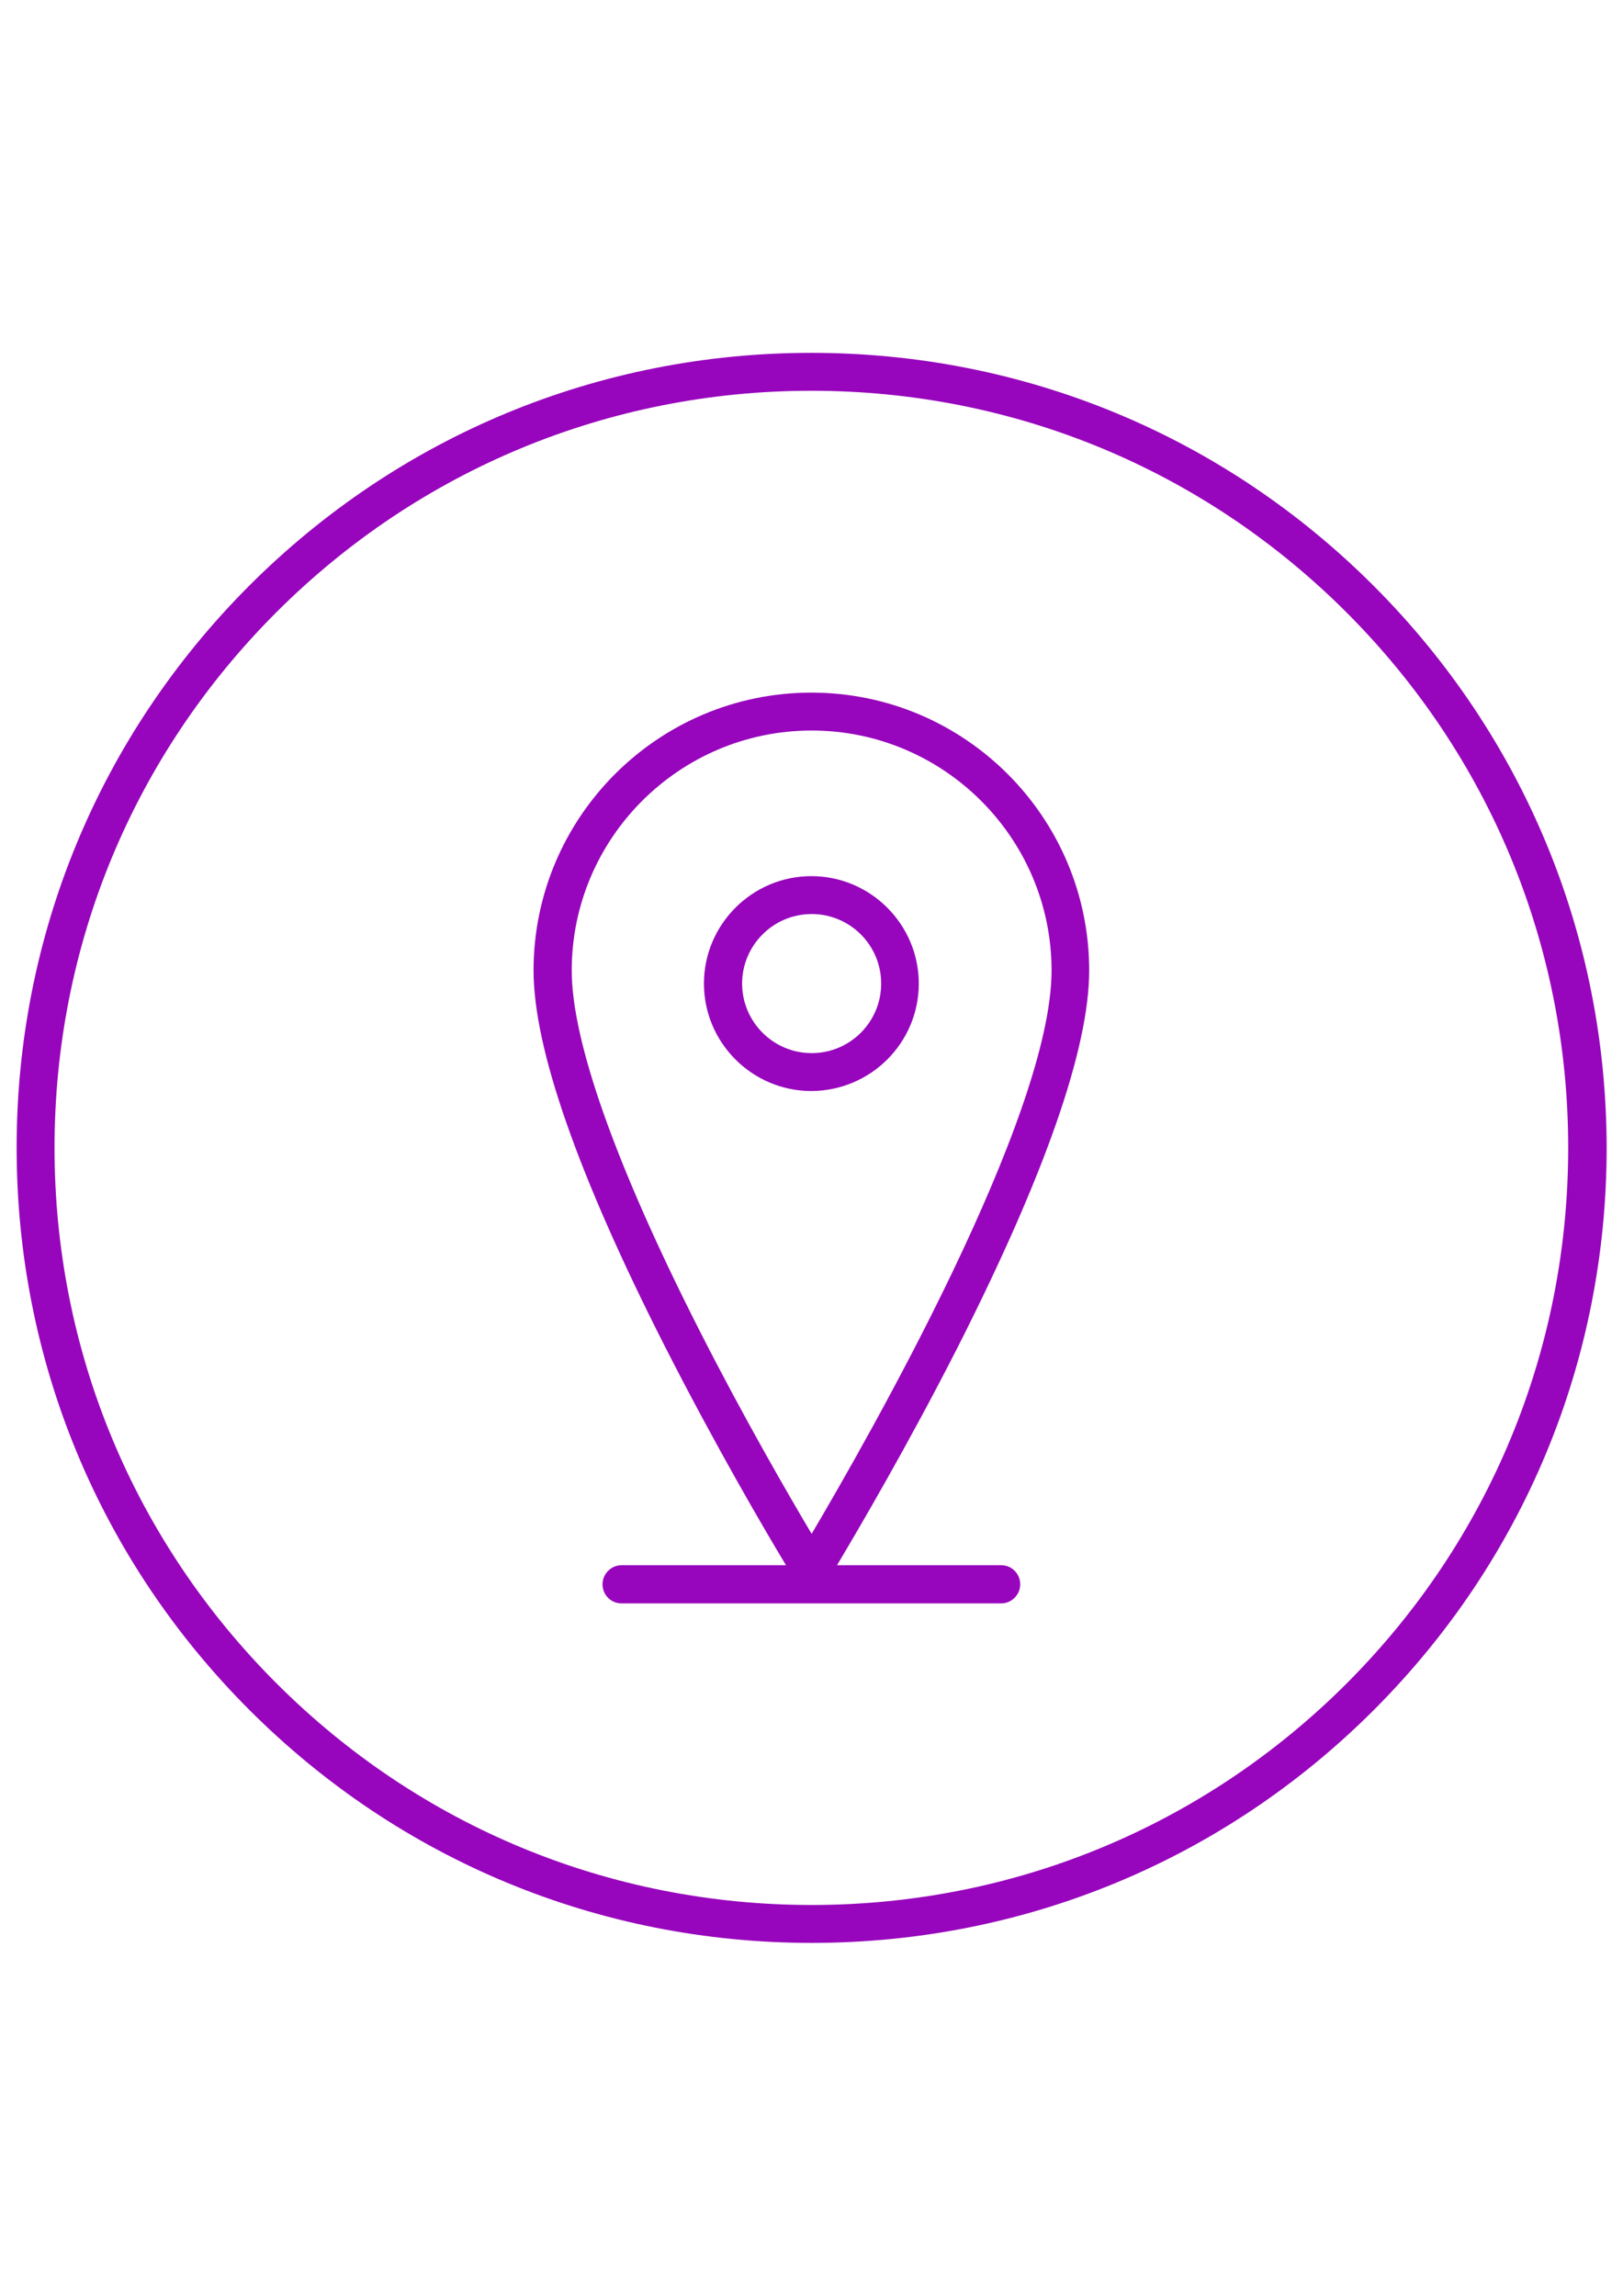
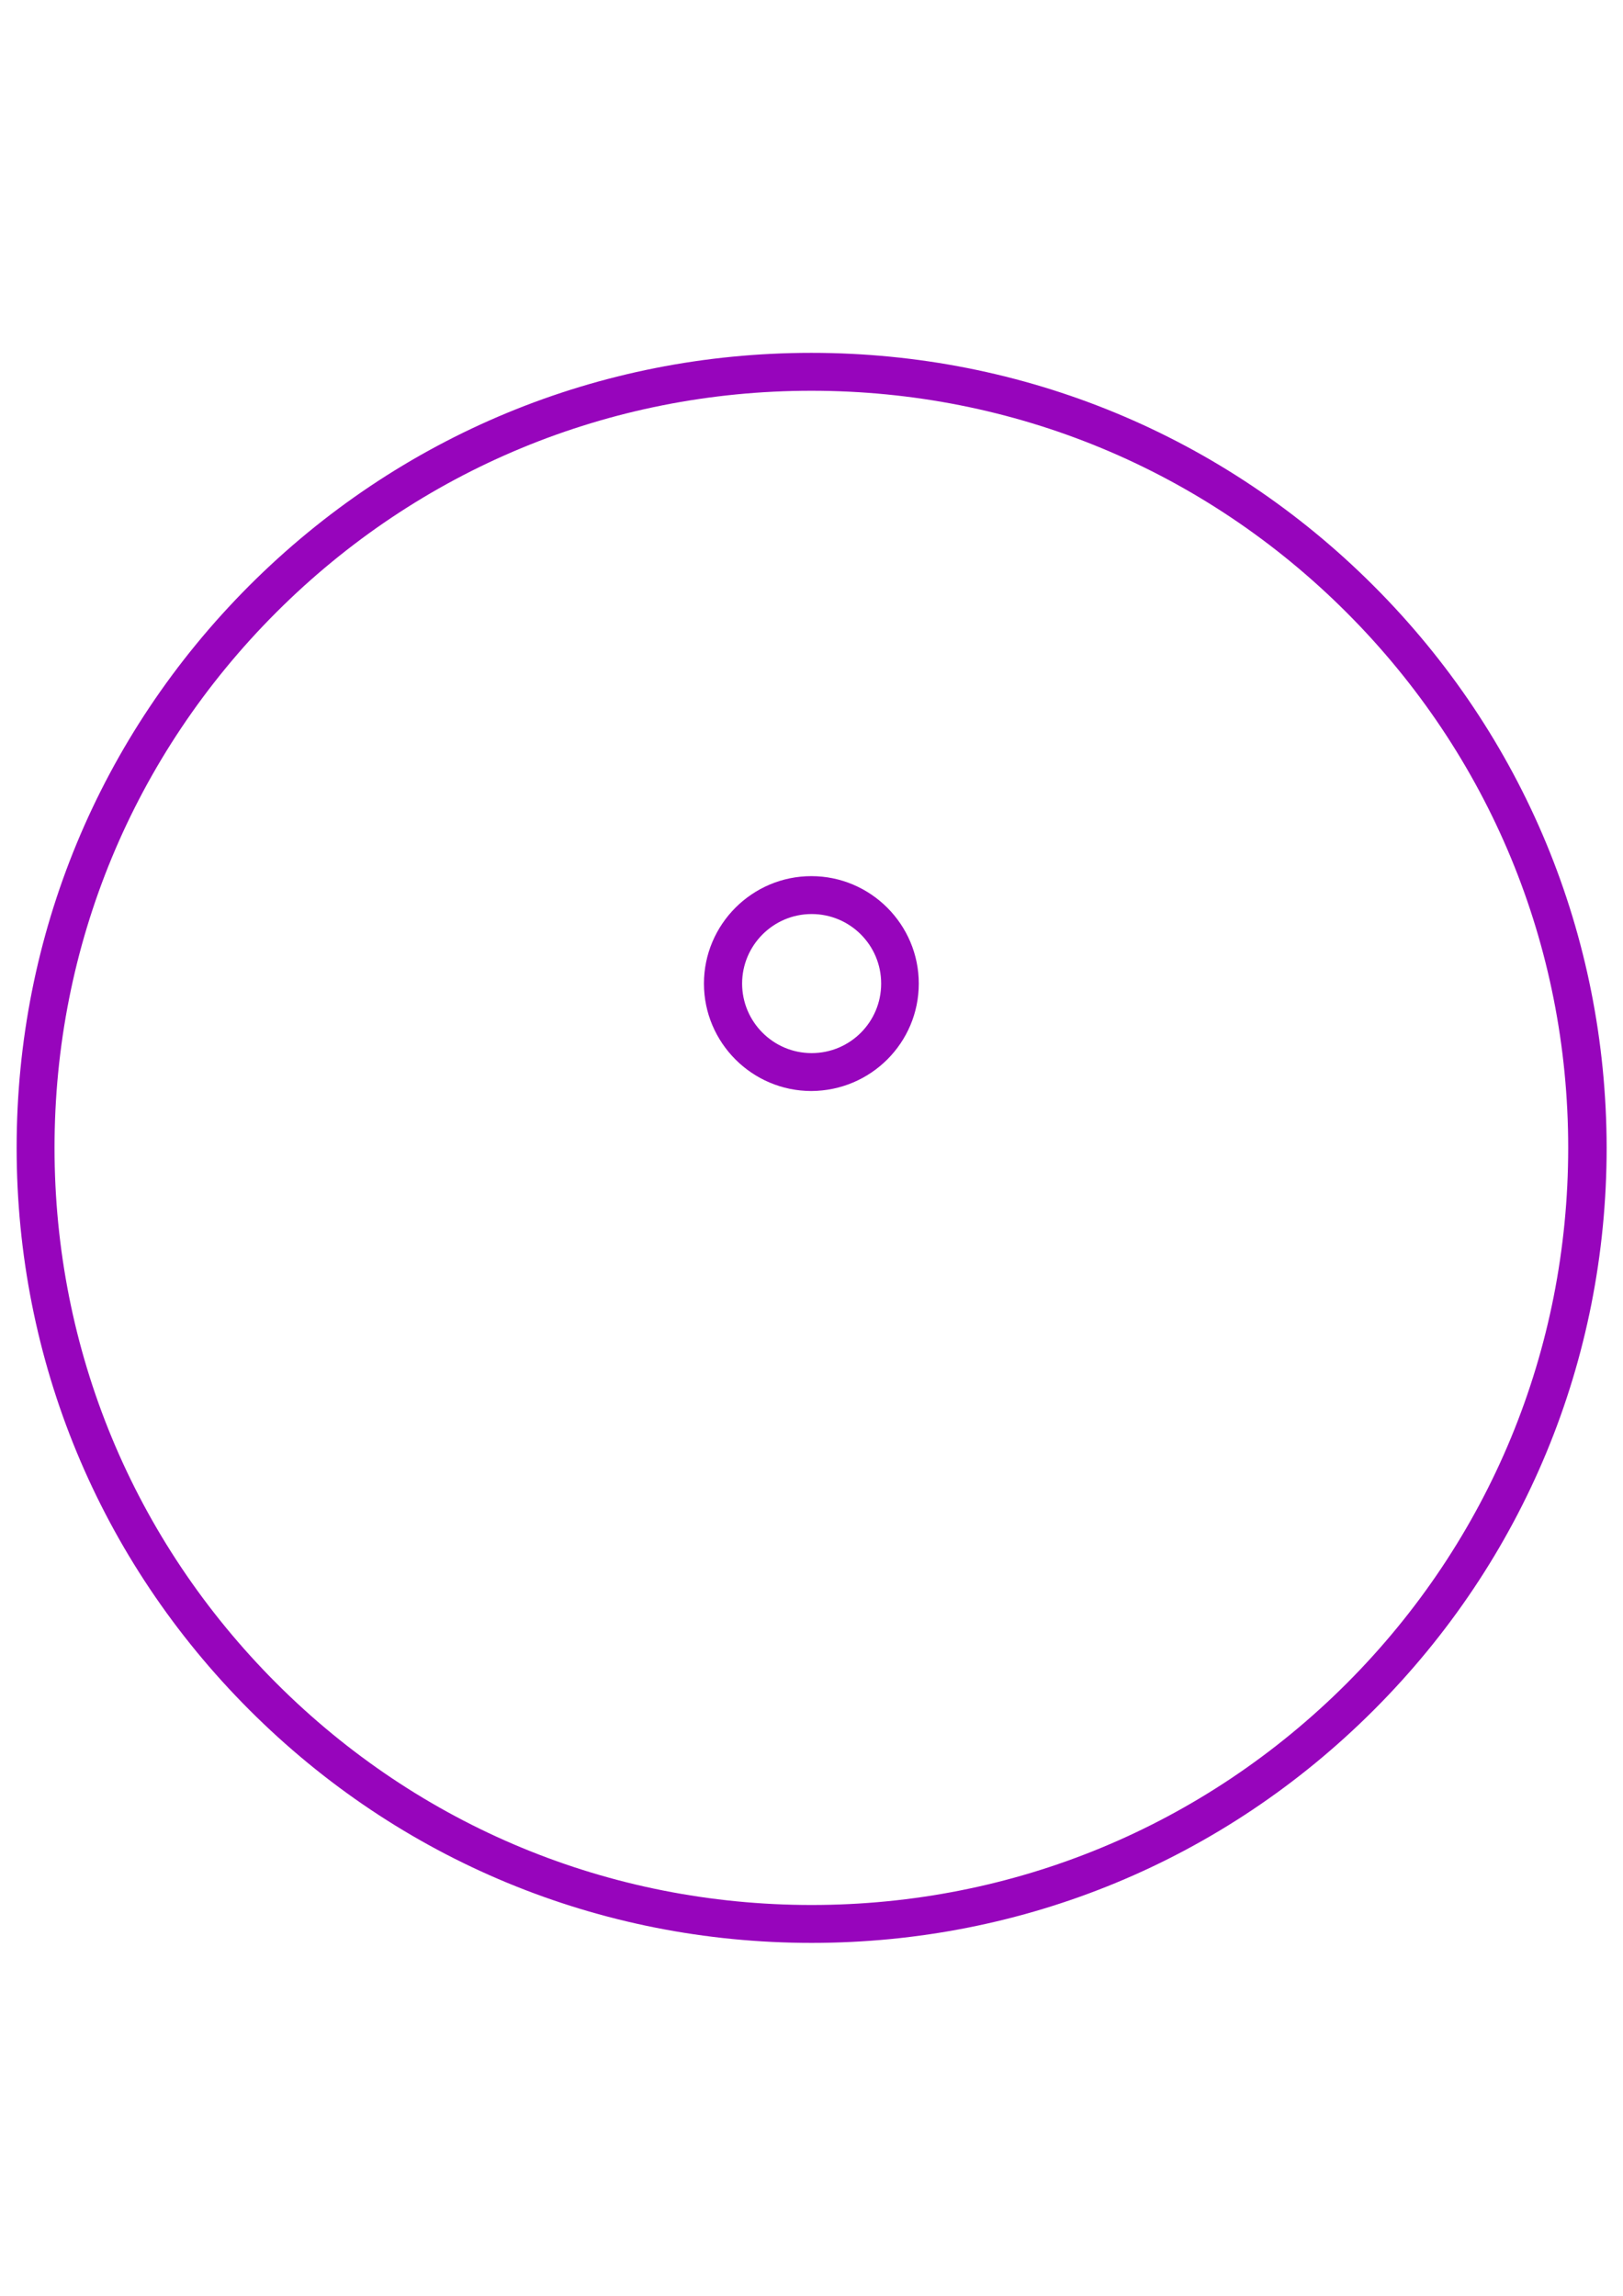
<svg xmlns="http://www.w3.org/2000/svg" version="1.1" id="Ebene_1" x="0px" y="0px" viewBox="0 0 595.3 841.9" style="enable-background:new 0 0 595.3 841.9;" xml:space="preserve">
  <style type="text/css">
	.st0{fill:#9705BC;}
</style>
  <g>
    <path class="st0" d="M503.8,214.8c-55.1-55.1-128.3-85.4-206.2-85.4s-151.1,30.3-206.2,85.4C36.4,269.9,6.1,343.1,6.1,420.9   c0,77.9,30.3,151.1,85.4,206.2s128.3,85.4,206.2,85.4s151.1-30.3,206.2-85.4c55.1-55.1,85.4-128.3,85.4-206.2   C589.2,343.1,558.9,269.9,503.8,214.8z M494,617.3c-52.4,52.4-122.2,81.3-196.3,81.3c-74.2,0-143.9-28.9-196.3-81.3   C48.9,564.8,20,495.1,20,420.9s28.9-143.9,81.3-196.3c52.4-52.4,122.2-81.3,196.3-81.3c74.2,0,143.9,28.9,196.3,81.3   s81.3,122.2,81.3,196.3S546.4,564.8,494,617.3z" />
    <path class="st0" d="M337,360.7c0-21.7-17.7-39.4-39.4-39.4c-21.7,0-39.4,17.7-39.4,39.4s17.7,39.4,39.4,39.4   C319.4,400,337,382.4,337,360.7z M272.2,360.7c0-14,11.4-25.5,25.5-25.5s25.5,11.4,25.5,25.5s-11.4,25.5-25.5,25.5   S272.2,374.7,272.2,360.7z" />
-     <path class="st0" d="M399.5,355.9c0-56.2-45.7-101.9-101.9-101.9s-101.9,45.7-101.9,101.9c0,28.5,16.2,74.9,48.2,137.9   c18.4,36.2,36.9,67.8,44.4,80.2h-60.3c-3.8,0-7,3.1-7,7s3.1,7,7,7h139.2c3.8,0,7-3.1,7-7s-3.1-7-7-7H307c7.4-12.4,26-44,44.4-80.2   C383.3,430.8,399.5,384.4,399.5,355.9z M209.7,355.9c0-48.5,39.5-88,88-88s88,39.5,88,88c0,53.9-67.4,171.7-88,206.6   c-8.5-14.3-25-42.8-41.3-74.9C225.8,427.3,209.7,381.8,209.7,355.9z" />
  </g>
</svg>